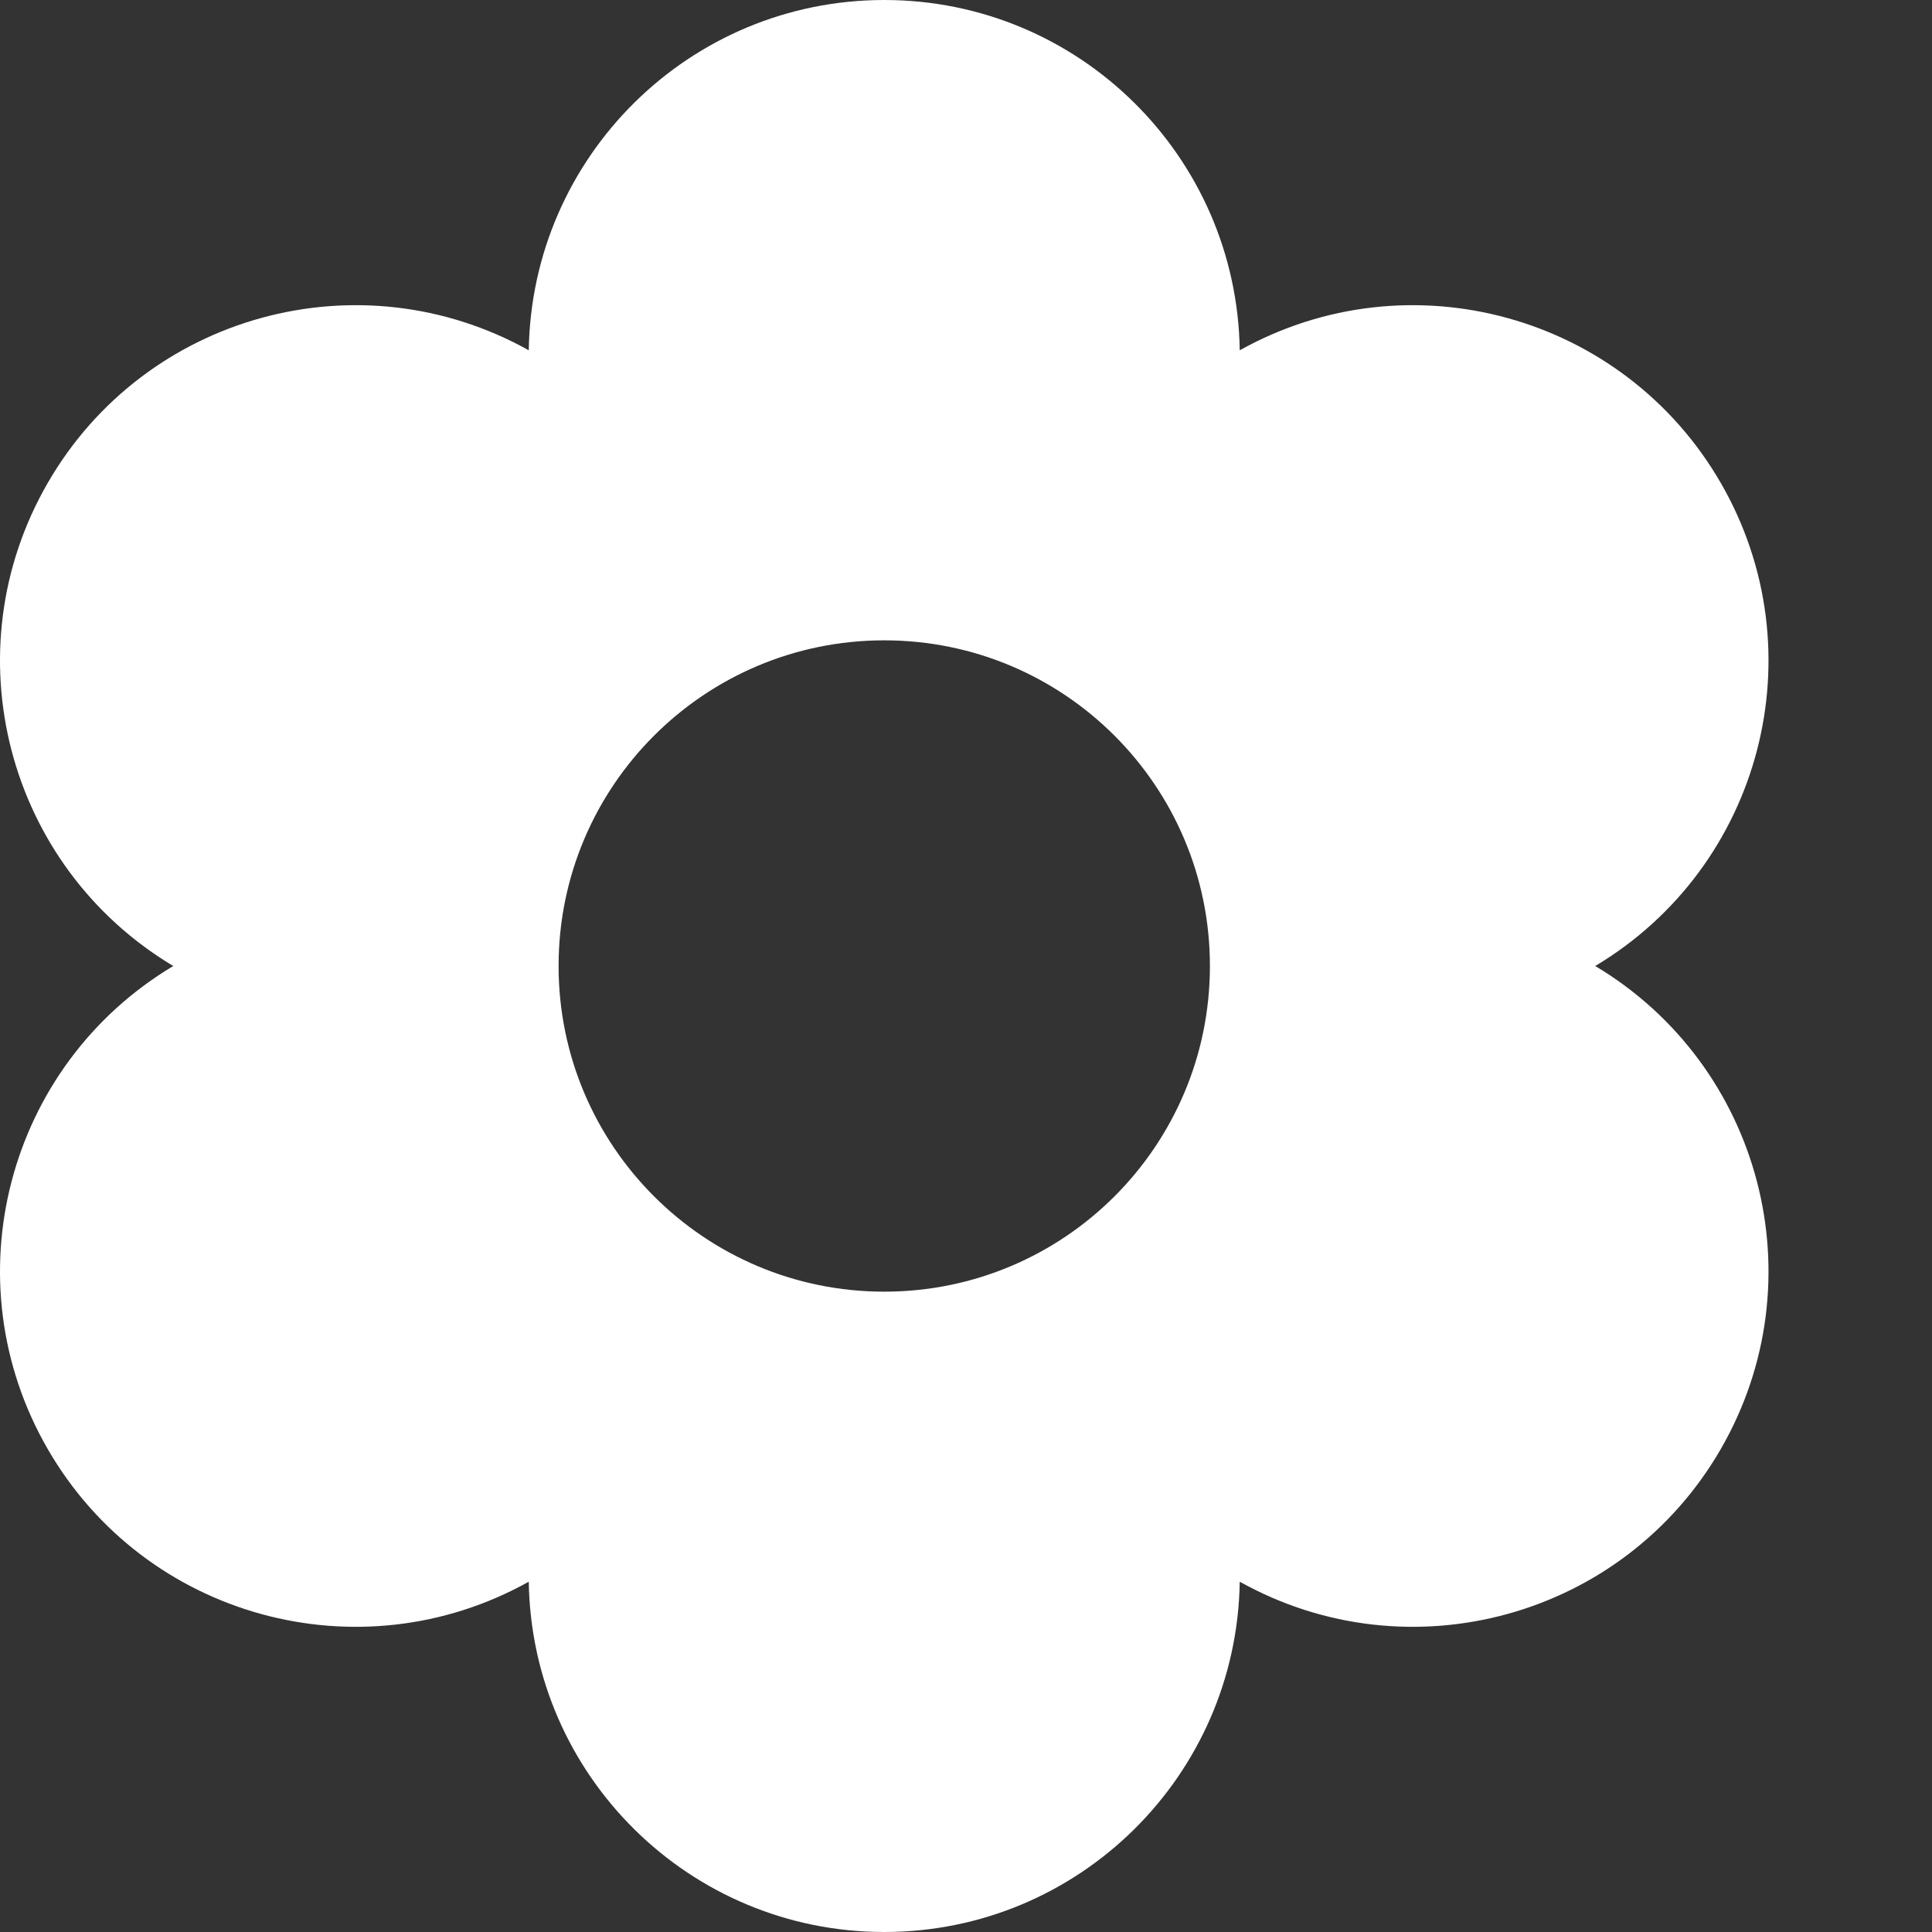
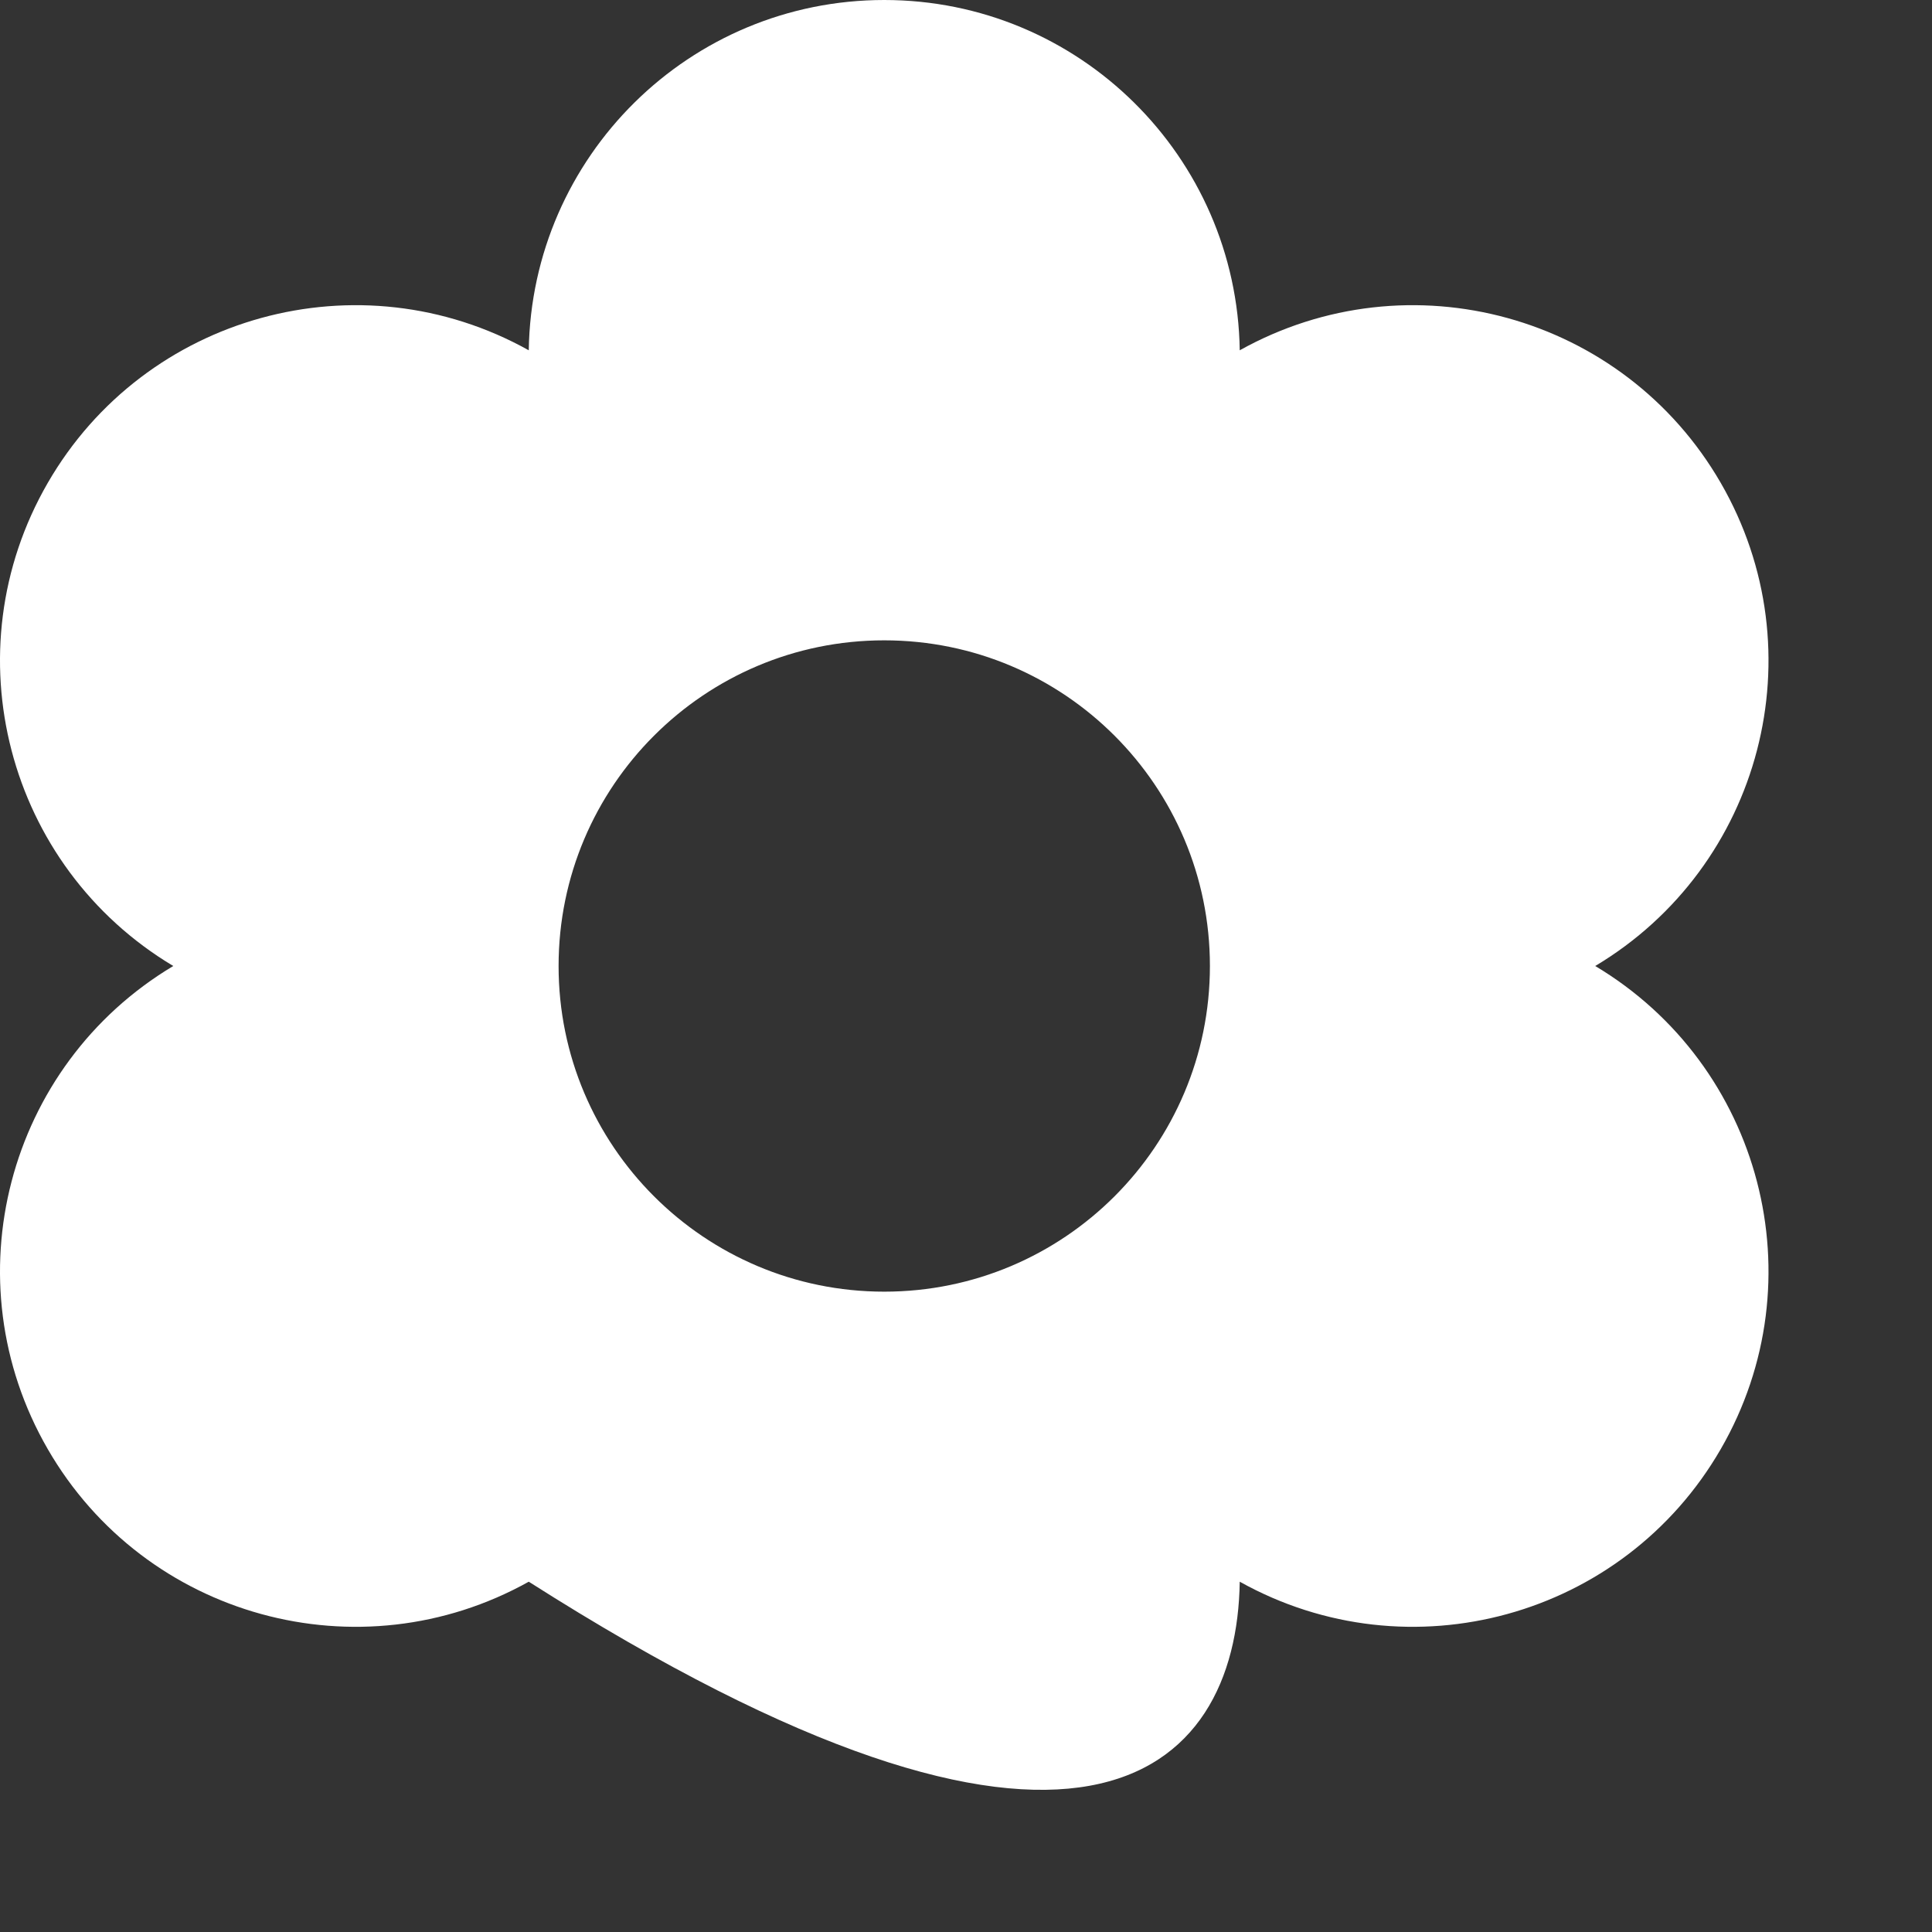
<svg xmlns="http://www.w3.org/2000/svg" width="16" height="16" viewBox="0 0 16 16" fill="none">
  <rect x="0" y="0" width="16" height="16" fill="#333333" stroke="none" />
-   <path d="M13.211 8C14.59 7.176 15.057 5.396 14.251 4C13.445 2.604 11.67 2.118 10.267 2.901C10.243 1.295 8.935 0 7.323 0C5.711 0 4.403 1.295 4.379 2.901C2.976 2.118 1.201 2.604 0.395 4C-0.411 5.396 0.056 7.176 1.435 8C0.056 8.824 -0.411 10.604 0.395 12C1.201 13.396 2.976 13.882 4.379 13.099C4.403 14.705 5.711 16 7.323 16C8.935 16 10.243 14.705 10.267 13.099C11.67 13.882 13.445 13.396 14.251 12C15.057 10.604 14.59 8.824 13.211 8ZM7.323 10.697C5.834 10.697 4.626 9.49 4.626 8C4.626 6.51 5.834 5.303 7.323 5.303C8.813 5.303 10.02 6.51 10.02 8C10.02 9.49 8.813 10.697 7.323 10.697Z" fill="white" />
+   <path d="M13.211 8C14.59 7.176 15.057 5.396 14.251 4C13.445 2.604 11.67 2.118 10.267 2.901C10.243 1.295 8.935 0 7.323 0C5.711 0 4.403 1.295 4.379 2.901C2.976 2.118 1.201 2.604 0.395 4C-0.411 5.396 0.056 7.176 1.435 8C0.056 8.824 -0.411 10.604 0.395 12C1.201 13.396 2.976 13.882 4.379 13.099C8.935 16 10.243 14.705 10.267 13.099C11.67 13.882 13.445 13.396 14.251 12C15.057 10.604 14.59 8.824 13.211 8ZM7.323 10.697C5.834 10.697 4.626 9.49 4.626 8C4.626 6.51 5.834 5.303 7.323 5.303C8.813 5.303 10.02 6.51 10.02 8C10.02 9.49 8.813 10.697 7.323 10.697Z" fill="white" />
</svg>